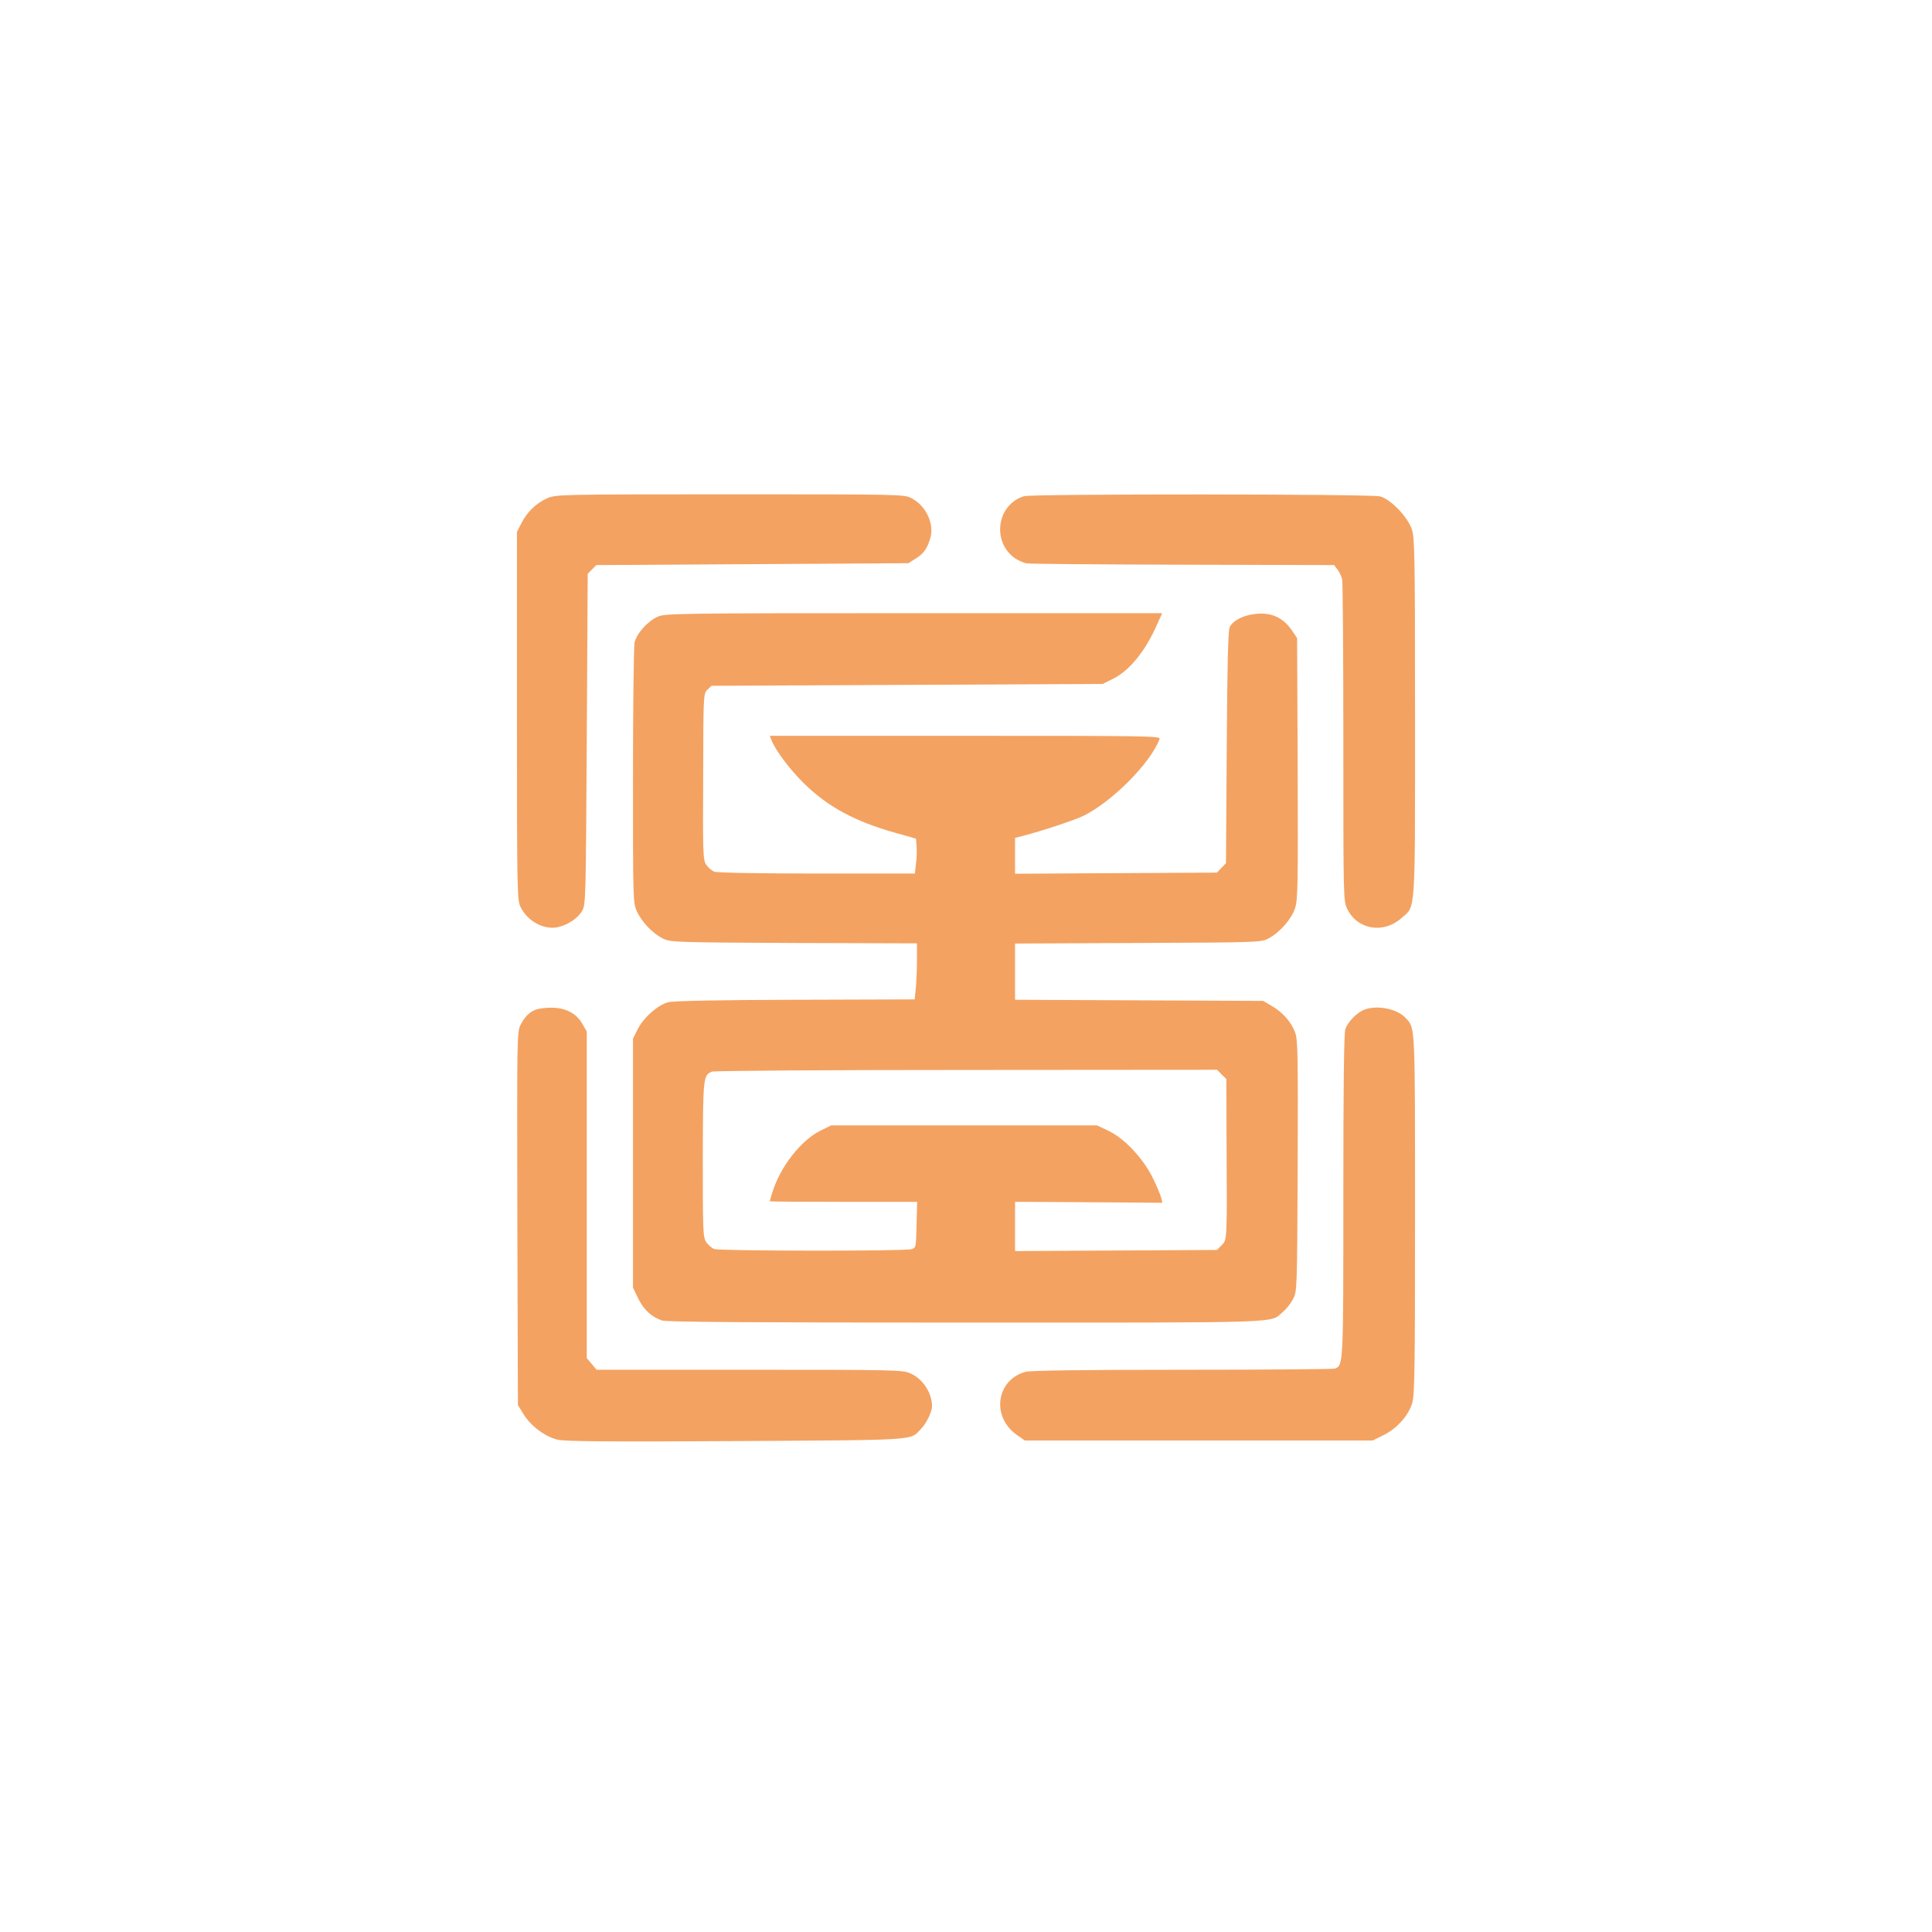
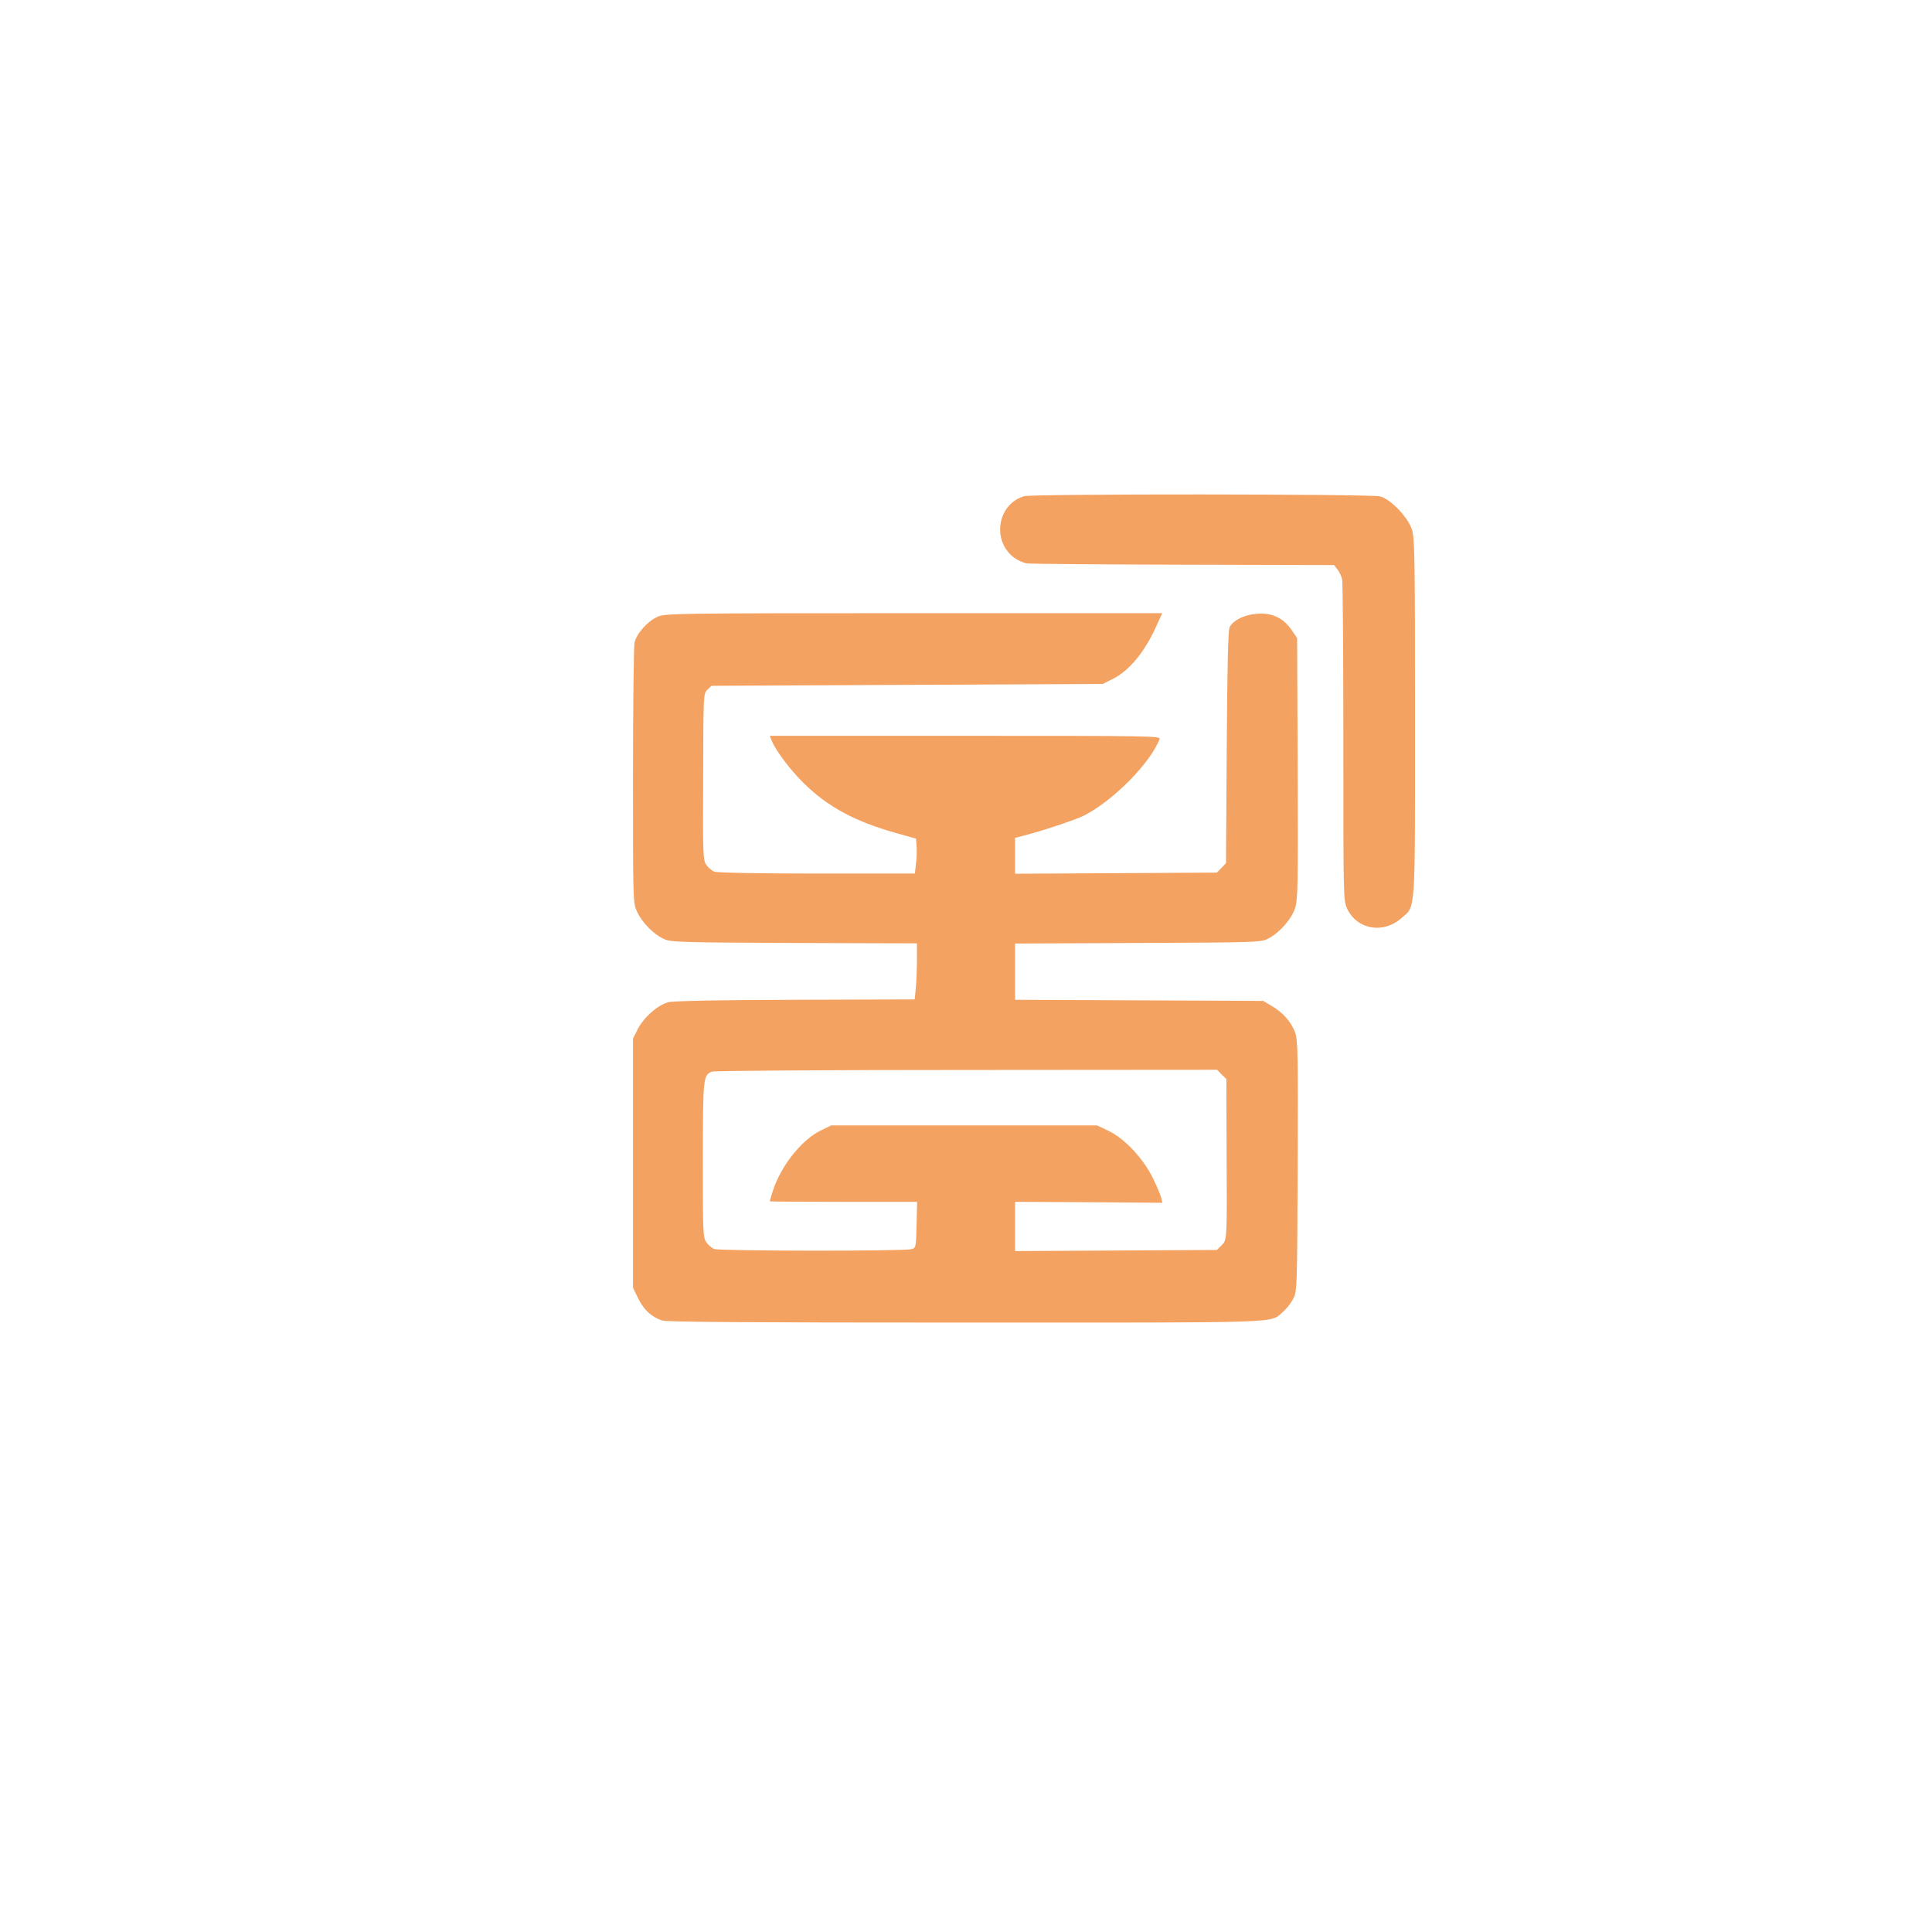
<svg xmlns="http://www.w3.org/2000/svg" version="1.0" width="1024pt" height="1024pt" viewBox="0 0 1024 1024" preserveAspectRatio="xMidYMid meet">
  <g transform="translate(0,1024) scale(0.1,-0.1)" fill="#F4A261" stroke="none">
-     <path d="M2900 7599 c-58 -26 -106 -72 -136 -131 l-24 -47 0 -976 c0 -949 1 -977 20 -1014 37 -74 121 -119 193 -106 52 10 109 47 131 85 21 34 21 50 26 912 l5 877 23 23 23 23 827 5 827 5 36 23 c43 26 63 53 80 110 22 76 -23 172 -101 212 -38 20 -60 20 -962 20 -907 0 -924 -1 -968 -21z" />
    <path d="M5428 7610 c-141 -42 -173 -234 -54 -325 19 -14 49 -28 68 -31 18 -3 392 -6 831 -7 l798 -2 19 -25 c10 -13 21 -37 24 -53 3 -16 6 -406 6 -865 0 -831 0 -836 21 -880 53 -109 190 -133 286 -49 77 68 73 -2 73 1063 0 861 -2 955 -17 999 -22 65 -112 159 -168 174 -48 13 -1844 14 -1887 1z" />
    <path d="M3485 6971 c-53 -24 -112 -90 -122 -138 -4 -21 -8 -339 -8 -708 0 -664 0 -670 21 -716 26 -57 85 -118 139 -144 38 -19 67 -20 693 -23 l652 -2 0 -89 c0 -48 -3 -115 -6 -148 l-6 -60 -632 -2 c-407 -1 -646 -6 -674 -13 -55 -14 -132 -82 -163 -145 l-24 -48 0 -660 0 -660 28 -58 c30 -60 70 -97 126 -116 25 -8 459 -11 1611 -11 1719 0 1608 -4 1679 56 18 15 42 45 54 68 22 41 22 42 25 706 2 599 1 669 -14 709 -21 55 -65 105 -123 139 l-46 27 -657 3 -658 3 0 149 0 149 653 3 c647 3 652 3 692 25 58 31 120 101 139 159 15 45 16 120 14 741 l-3 691 -30 44 c-44 63 -103 91 -182 85 -67 -5 -125 -33 -145 -70 -9 -16 -13 -187 -16 -637 l-4 -615 -24 -25 -24 -25 -535 -3 -535 -3 0 95 0 95 43 11 c101 26 276 84 322 107 153 77 354 280 401 406 6 16 -47 17 -1030 17 l-1036 0 10 -25 c20 -51 95 -152 169 -225 126 -125 272 -204 486 -264 l110 -31 3 -40 c2 -22 1 -64 -3 -92 l-6 -53 -519 0 c-305 0 -529 4 -544 10 -14 5 -33 22 -43 37 -17 25 -18 59 -16 466 1 433 1 440 22 461 l22 21 1037 5 1037 5 50 25 c91 44 176 148 239 293 l26 57 -1318 0 c-1252 0 -1319 -1 -1357 -19z m2990 -2426 l25 -24 1 -328 c3 -538 3 -523 -26 -553 l-25 -25 -535 -3 -535 -3 0 131 0 130 390 -2 391 -3 -6 25 c-3 14 -23 62 -45 107 -52 105 -151 210 -236 250 l-59 28 -705 0 -705 0 -57 -28 c-103 -51 -213 -192 -254 -326 -8 -25 -14 -47 -14 -48 0 -2 176 -3 390 -3 l391 0 -3 -122 c-3 -121 -3 -122 -28 -129 -39 -11 -1015 -10 -1044 1 -14 5 -33 22 -43 37 -17 25 -18 59 -18 438 1 435 2 446 48 465 12 5 610 9 1350 9 l1328 1 24 -25z" />
-     <path d="M2840 4889 c-35 -14 -59 -38 -81 -81 -19 -37 -19 -70 -17 -1026 l3 -989 30 -49 c40 -64 116 -120 182 -135 38 -9 287 -11 945 -7 978 6 920 2 980 65 29 30 58 91 58 120 0 70 -49 145 -115 174 -38 18 -86 19 -852 19 l-811 0 -26 31 -26 31 0 865 0 866 -25 43 c-32 55 -91 84 -166 83 -30 0 -65 -5 -79 -10z" />
-     <path d="M7225 4886 c-37 -17 -80 -62 -94 -99 -8 -19 -11 -303 -11 -883 0 -907 0 -900 -45 -918 -9 -3 -373 -6 -808 -6 -548 0 -804 -4 -832 -11 -155 -43 -182 -238 -46 -334 l43 -30 921 0 922 0 57 28 c72 35 133 104 153 170 13 43 15 186 15 999 0 1015 1 987 -48 1041 -47 52 -159 73 -227 43z" />
  </g>
</svg>